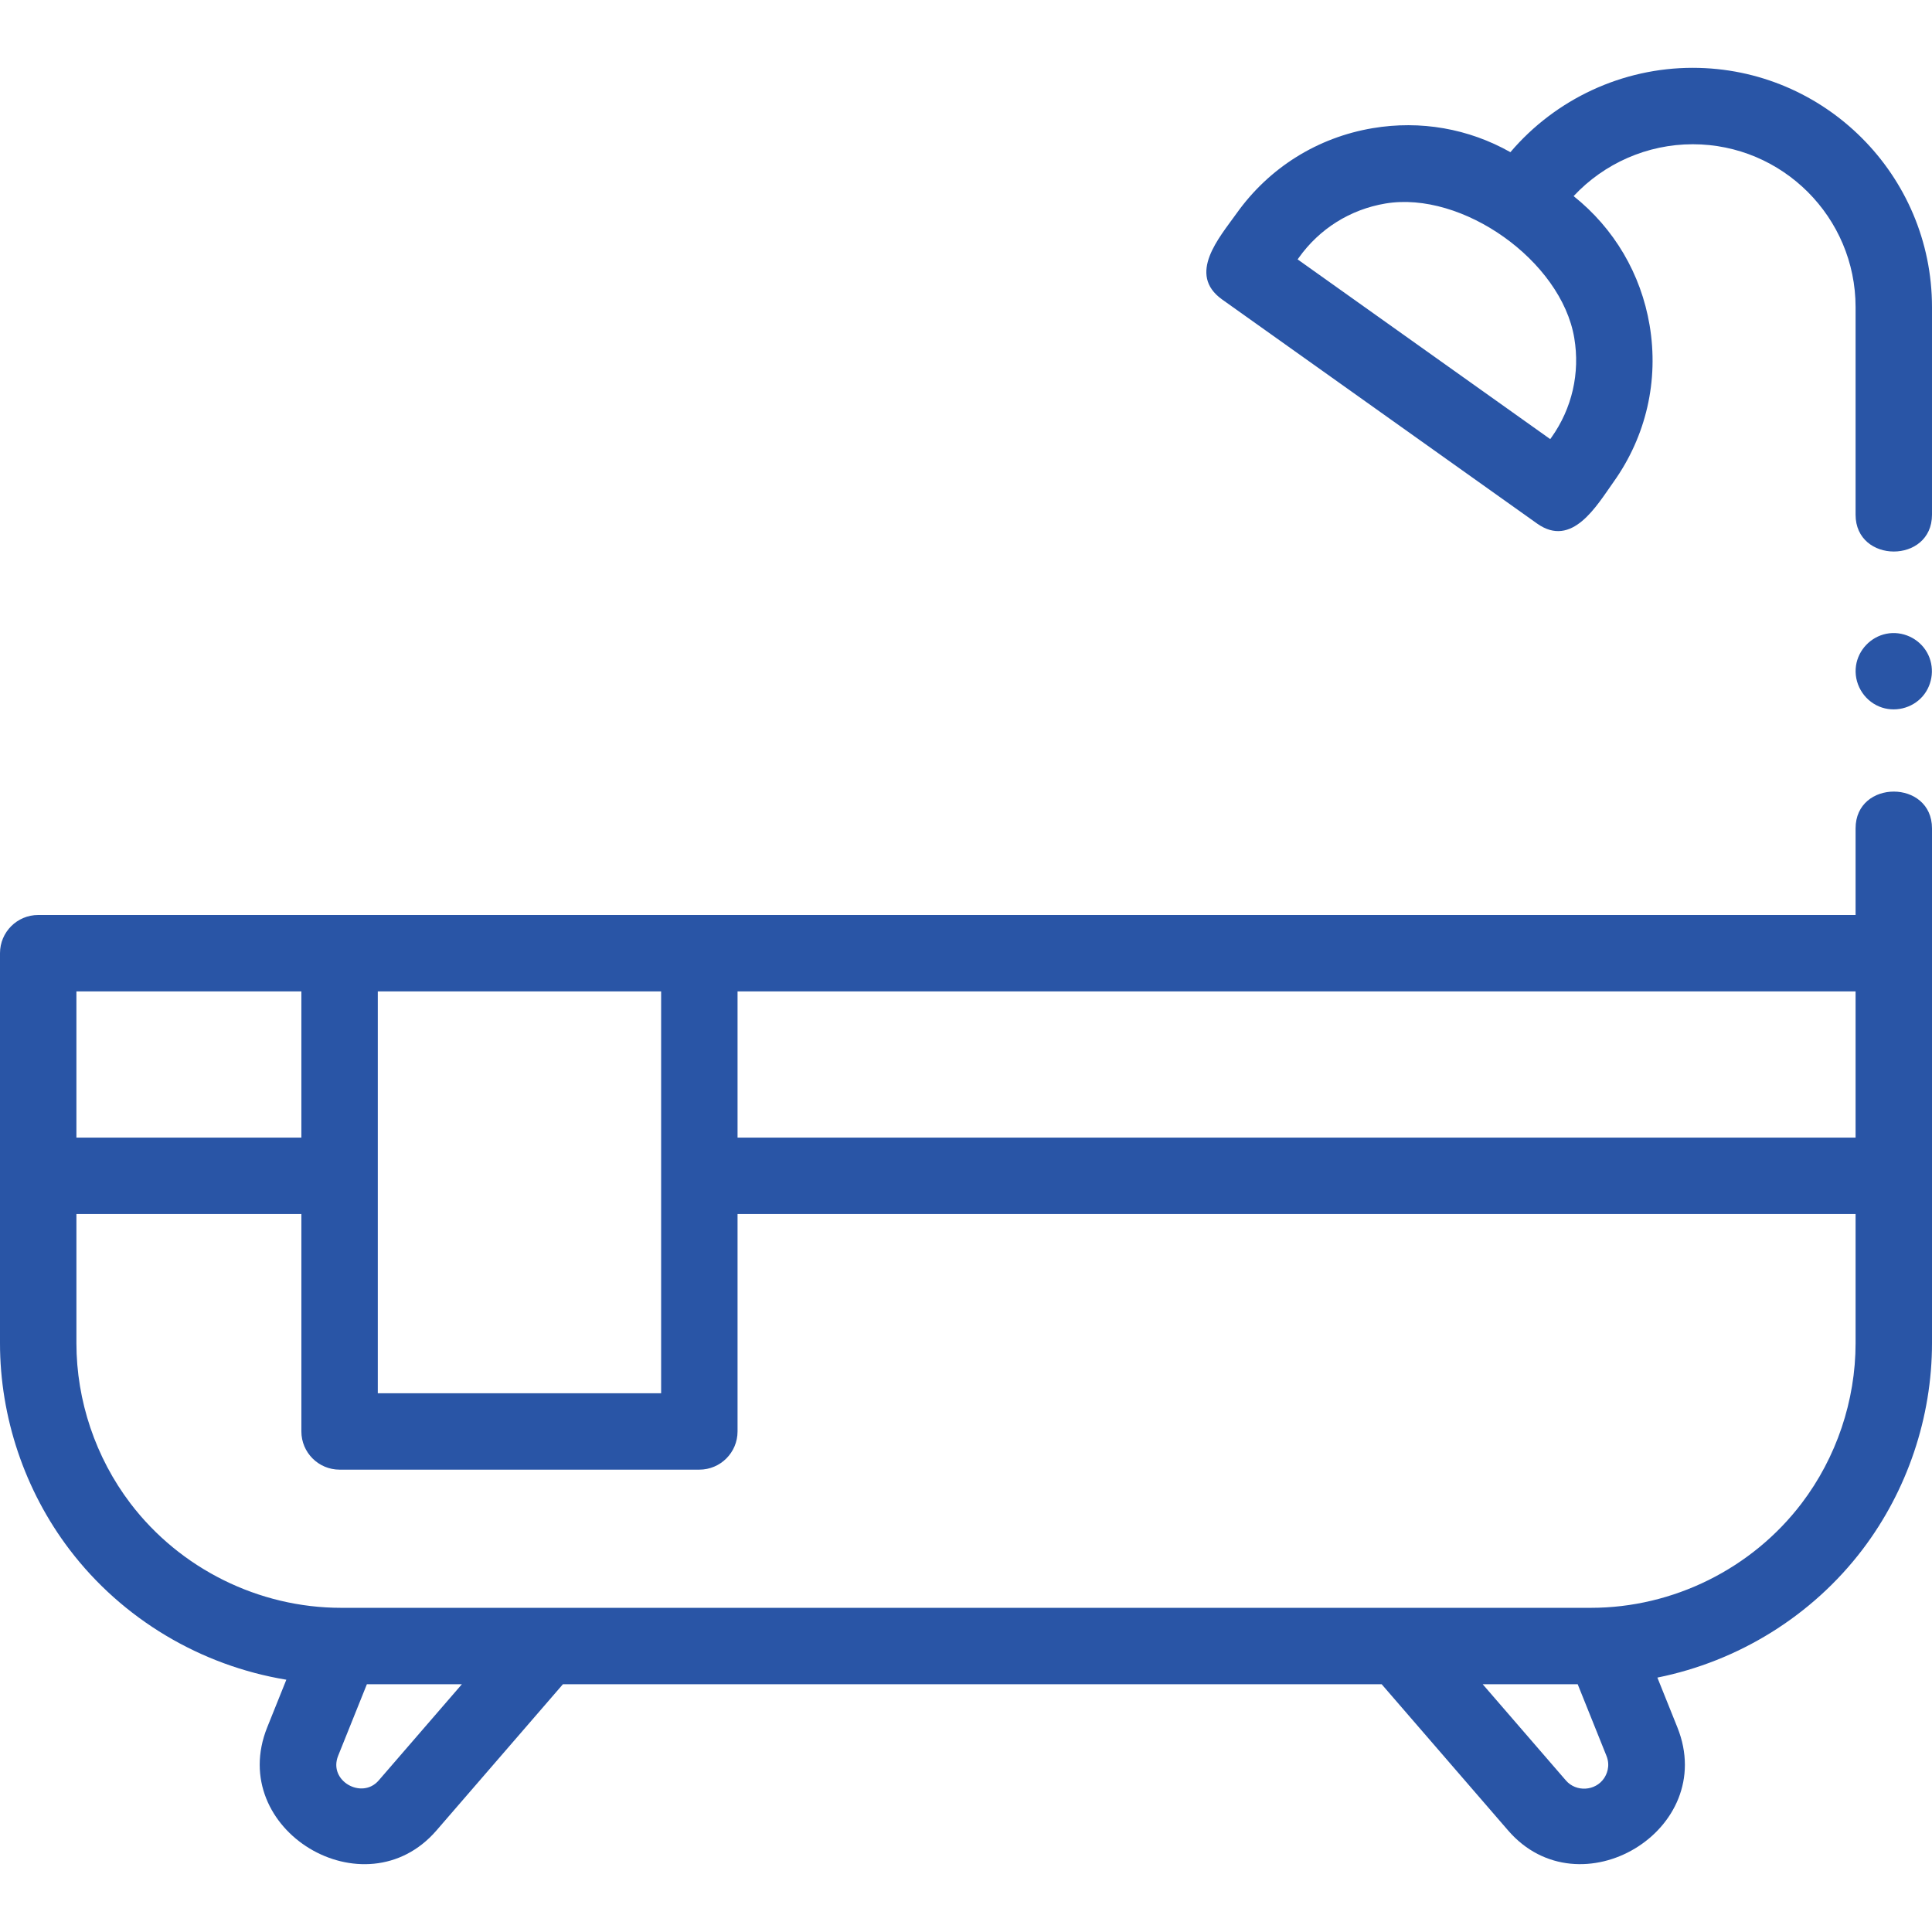
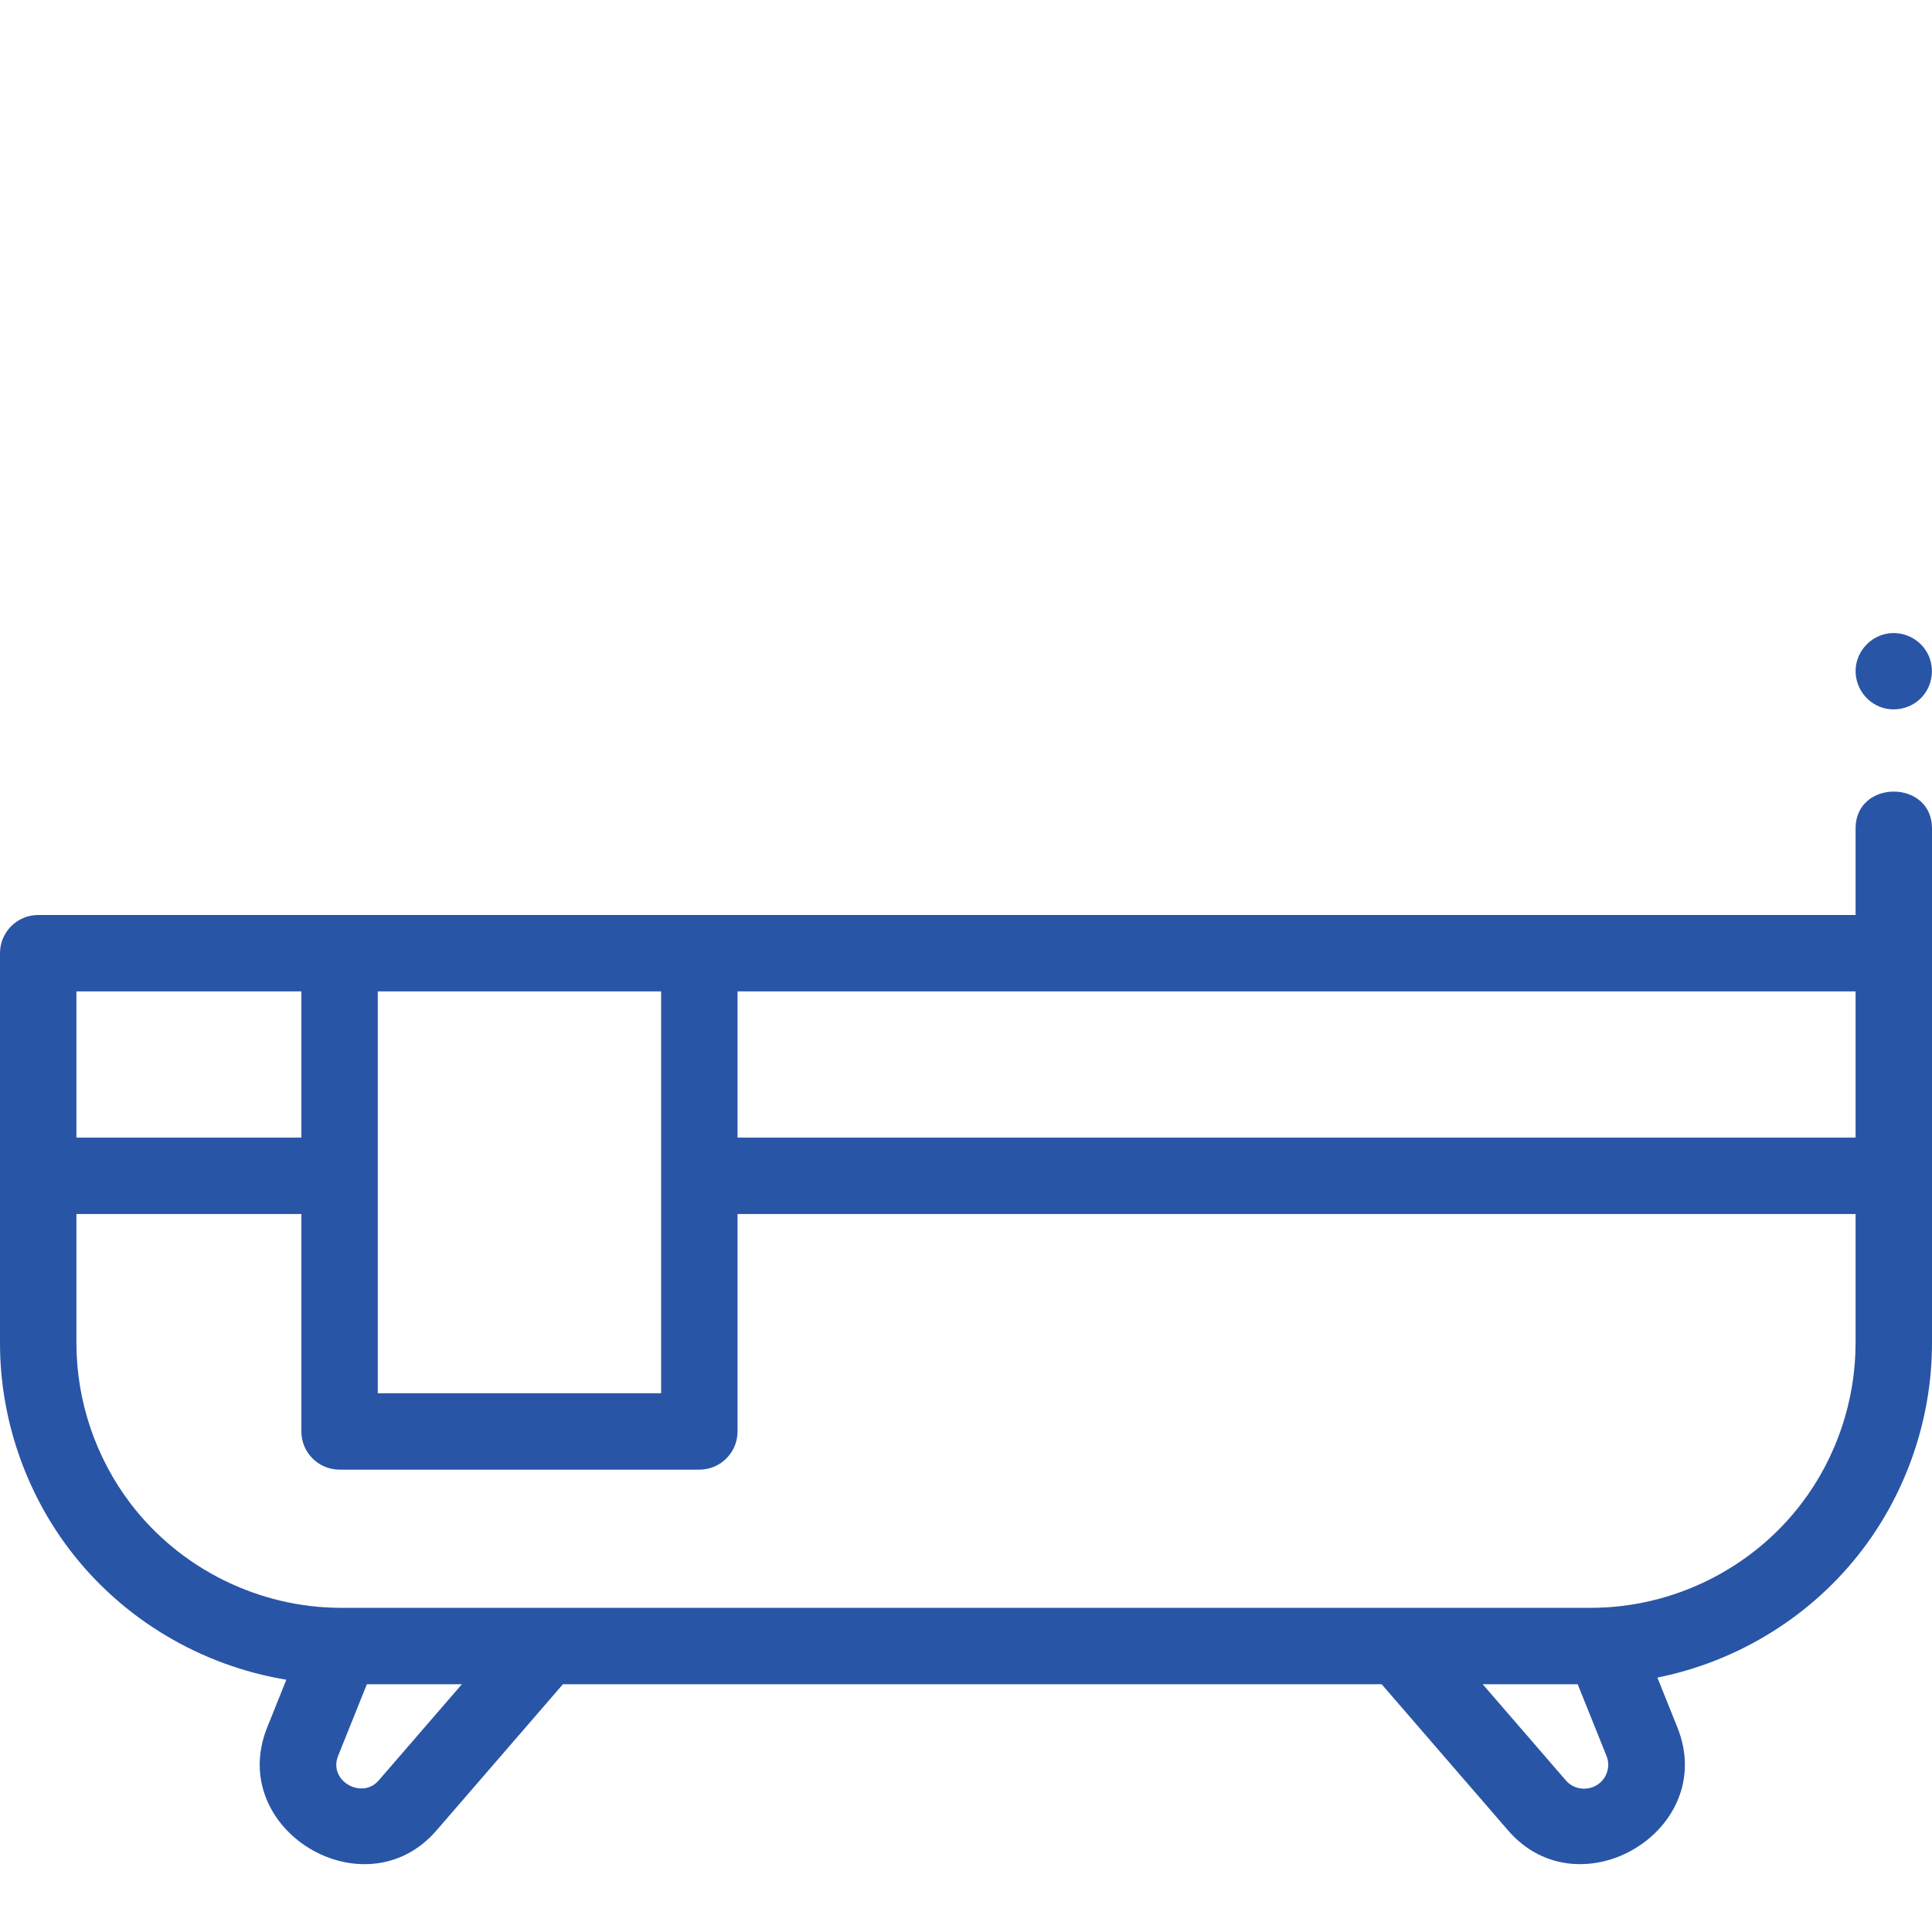
<svg xmlns="http://www.w3.org/2000/svg" id="Capa_1" enable-background="new 0 0 505.63 505.63" height="512px" viewBox="0 0 505.63 505.63" width="512px">
  <g>
    <g>
-       <path d="m443.01 17.749c-18.416 0-35.889 8.169-47.717 22.078-10.917-6.163-23.513-8.395-36.05-6.282-14.471 2.439-27.126 10.369-35.633 22.326-4.463 6.272-13.03 15.912-3.747 22.517l82.409 58.63c9.172 6.525 15.574-4.641 20.043-10.922 8.507-11.958 11.849-26.513 9.409-40.984-2.269-13.461-9.294-25.346-19.888-33.788 8.001-8.577 19.296-13.574 31.174-13.574 23.501 0 42.62 19.119 42.62 42.62v54.332c0 12.84 20 12.859 20 0v-54.333c0-34.529-28.091-62.62-62.62-62.62zm-36.991 96.752-.301.422-66.112-47.036.302-.423c5.41-7.604 13.458-12.647 22.661-14.199 20.126-3.392 46.03 14.978 49.435 35.17 1.551 9.204-.574 18.461-5.985 26.066z" data-original="#000000" class="active-path" data-old_color="#000000" fill="#2955A6" />
      <path d="m10 239.465c-5.522 0-10 4.477-10 10v102.065c0 19.39 6.462 38.571 18.194 54.008 13.856 18.231 34.395 30.385 56.745 34.066l-5.006 12.463c-10.793 26.872 25.568 48.646 44.287 26.999l33.102-38.278h214.278l33.102 38.278c18.682 21.606 55.104-.064 44.287-26.999l-5.23-13.02c21.156-4.25 40.458-16.114 53.677-33.508 11.732-15.438 18.193-34.619 18.193-54.008v-134.724c0-12.84-20-12.859-20 0v22.659h-475.629zm475.63 58.264h-292.604v-38.264h292.604zm-312.604-38.264v105.162h-74.152v-105.162zm-94.152 0v38.264h-58.874v-38.264zm20.218 206.52c-4.369 5.05-13.237.106-10.6-6.462l7.525-18.734h24.863zm320.713-.592c-2.285 3.376-7.318 3.662-9.974.592l-21.789-25.196h24.863l7.525 18.734c1.125 2.798-.063 5.037-.625 5.87zm51.708-71.955c-13.016 17.126-33.629 27.351-55.14 27.351h-327.115c-21.511 0-42.124-10.225-55.14-27.351-9.104-11.98-14.118-26.862-14.118-41.907v-33.802h58.874v56.898c0 5.523 4.478 10 10 10h94.152c5.522 0 10-4.477 10-10v-56.898h292.604v33.802c0 15.045-5.014 29.927-14.117 41.907z" data-original="#000000" class="active-path" data-old_color="#000000" fill="#2955A6" />
      <path d="m491.804 184.906c3.927 1.635 8.621.528 11.398-2.7 2.723-3.166 3.18-7.823 1.124-11.455-2.099-3.707-6.466-5.727-10.651-4.885-4.088.823-7.324 4.208-7.934 8.339-.666 4.496 1.876 8.955 6.063 10.701z" data-original="#000000" class="active-path" data-old_color="#000000" fill="#2955A6" />
    </g>
  </g>
</svg>